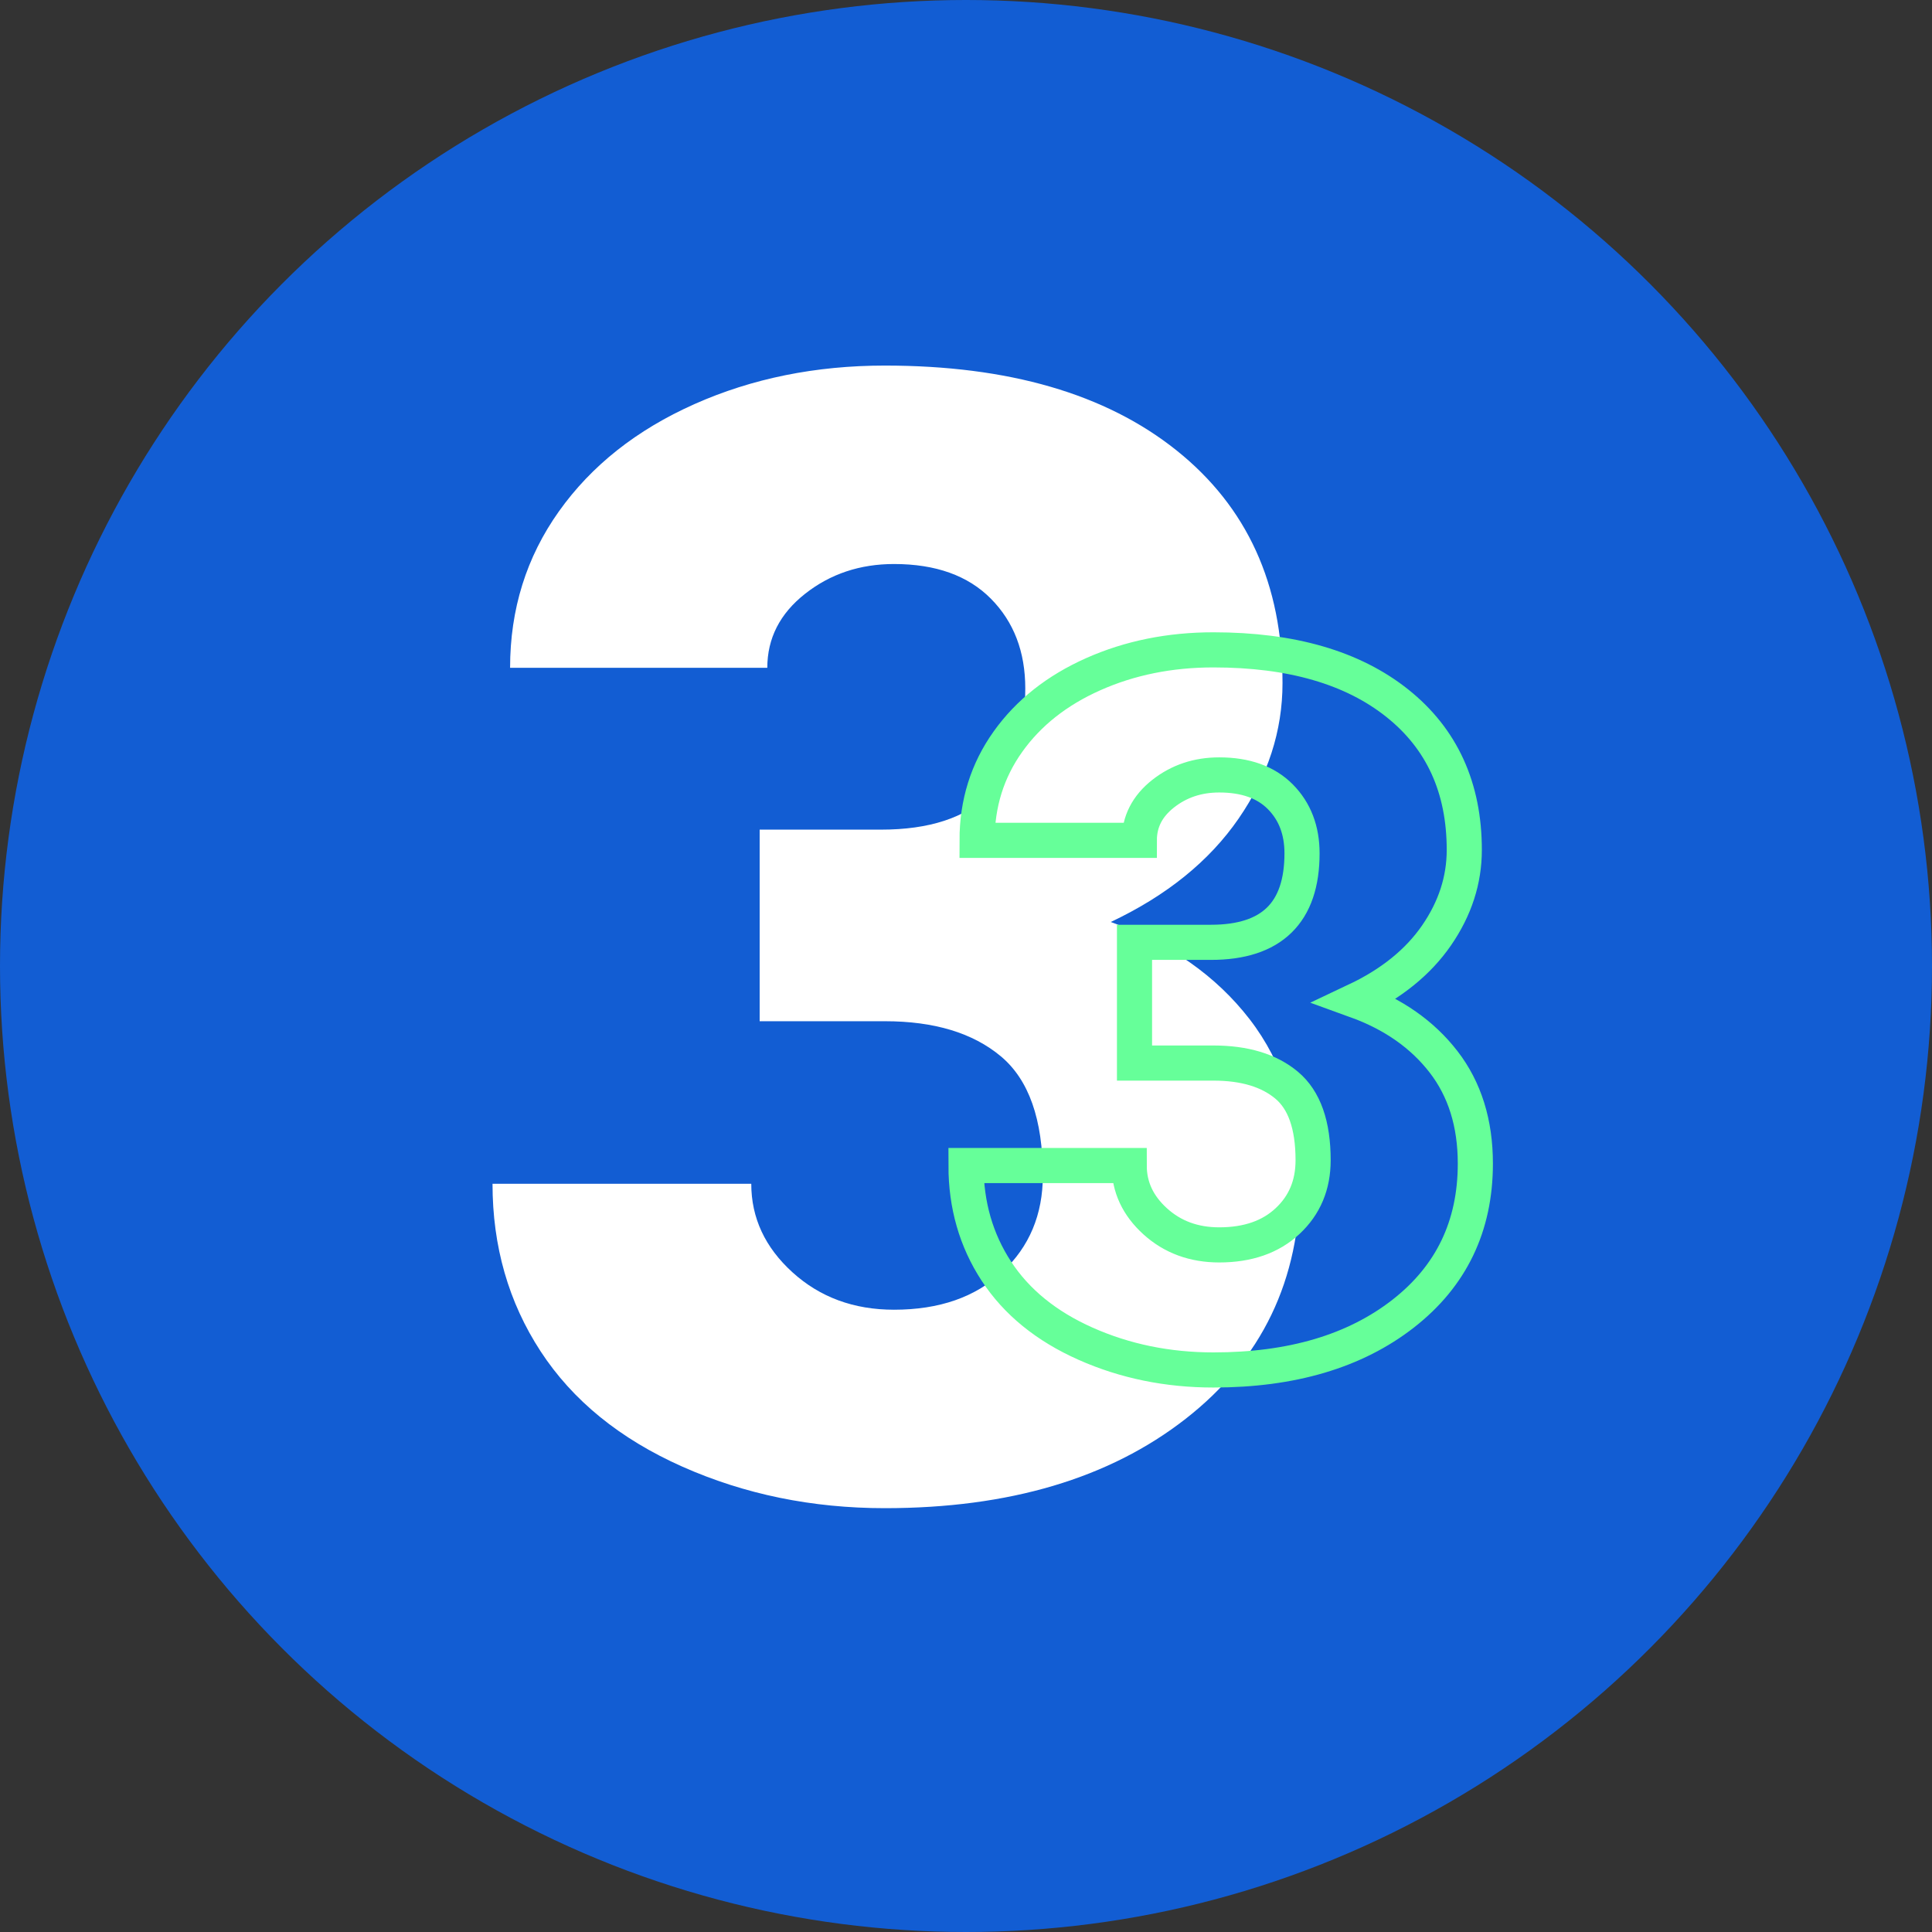
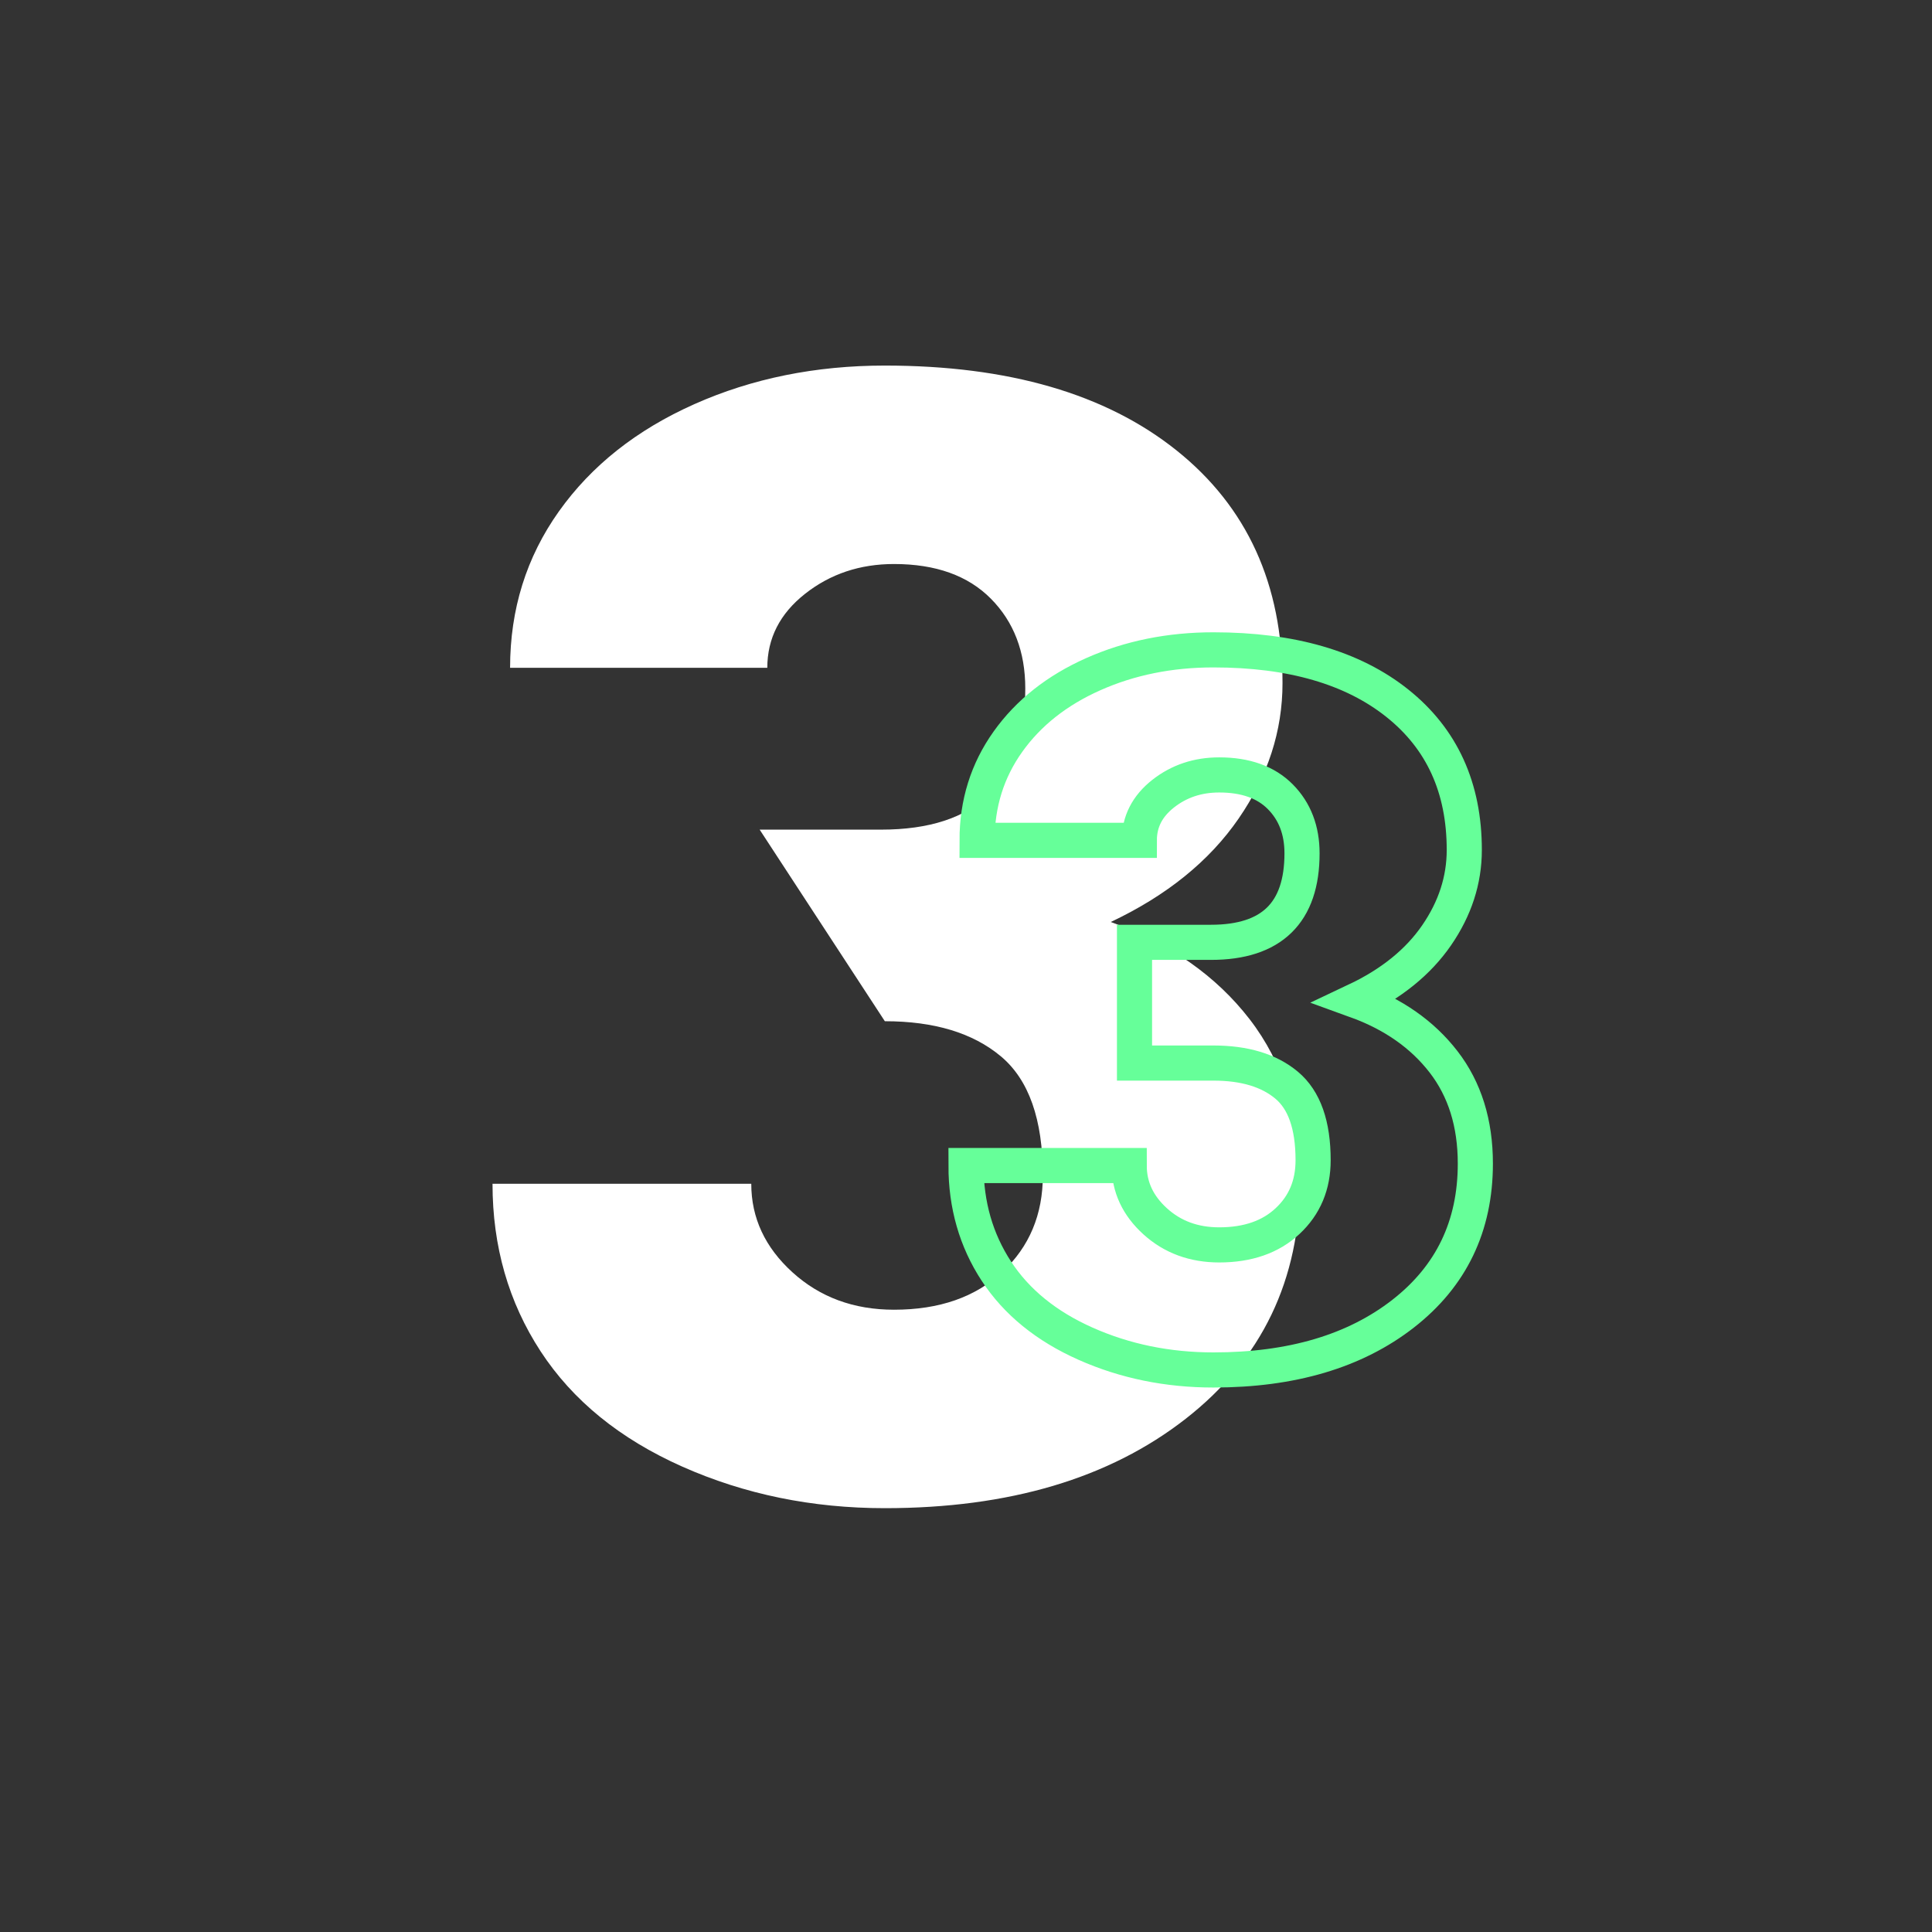
<svg xmlns="http://www.w3.org/2000/svg" width="110px" height="110px" viewBox="0 0 110 110" version="1.1">
  <rect x="0" y="0" width="110" height="110" fill="#333333" stroke="none" />
  <title>3</title>
  <g id="Page" stroke="none" stroke-width="1" fill="none" fill-rule="evenodd">
    <g id="About-us" transform="translate(-1212, -1517)">
      <g id="Group-22" transform="translate(510, 1517)">
        <g id="feature_icon/blue" transform="translate(702, 0)">
-           <circle id="Oval" fill="#125DD3" fill-rule="evenodd" cx="55" cy="55" r="55" />
          <g id="icons/features/3" transform="translate(20, 20)" fill-rule="nonzero">
-             <path d="M30.379,65.869 C37.448,65.869 43.156,64.174 47.501,60.785 C51.847,57.395 54.02,52.875 54.02,47.226 C54.02,43.576 53.064,40.512 51.152,38.035 C49.24,35.558 46.603,33.711 43.243,32.494 C46.43,30.988 48.856,29.025 50.522,26.606 C52.188,24.187 53.021,21.615 53.021,18.892 C53.021,13.272 51.007,8.854 46.98,5.638 C42.953,2.422 37.419,0.814 30.379,0.814 C26.439,0.814 22.825,1.545 19.537,3.009 C16.249,4.472 13.677,6.507 11.823,9.114 C9.969,11.722 9.042,14.691 9.042,18.023 L9.042,18.023 L23.687,18.023 C23.687,16.343 24.404,14.938 25.838,13.808 C27.272,12.678 28.96,12.113 30.901,12.113 C33.277,12.113 35.116,12.772 36.42,14.09 C37.724,15.408 38.375,17.11 38.375,19.196 C38.375,24.556 35.638,27.236 30.162,27.236 L30.162,27.236 L23.252,27.236 L23.252,38.144 L30.379,38.144 C33.19,38.144 35.391,38.81 36.985,40.143 C38.578,41.475 39.375,43.735 39.375,46.922 C39.375,49.153 38.607,50.985 37.072,52.419 C35.536,53.853 33.479,54.57 30.901,54.57 C28.612,54.57 26.686,53.861 25.121,52.441 C23.557,51.021 22.774,49.341 22.774,47.4 L22.774,47.4 L8.042,47.4 C8.042,50.963 8.955,54.143 10.78,56.939 C12.605,59.734 15.293,61.922 18.842,63.501 C22.391,65.08 26.236,65.869 30.379,65.869 Z" id="3" fill="#FFFFFF" />
+             <path d="M30.379,65.869 C37.448,65.869 43.156,64.174 47.501,60.785 C51.847,57.395 54.02,52.875 54.02,47.226 C54.02,43.576 53.064,40.512 51.152,38.035 C49.24,35.558 46.603,33.711 43.243,32.494 C46.43,30.988 48.856,29.025 50.522,26.606 C52.188,24.187 53.021,21.615 53.021,18.892 C53.021,13.272 51.007,8.854 46.98,5.638 C42.953,2.422 37.419,0.814 30.379,0.814 C26.439,0.814 22.825,1.545 19.537,3.009 C16.249,4.472 13.677,6.507 11.823,9.114 C9.969,11.722 9.042,14.691 9.042,18.023 L9.042,18.023 L23.687,18.023 C23.687,16.343 24.404,14.938 25.838,13.808 C27.272,12.678 28.96,12.113 30.901,12.113 C33.277,12.113 35.116,12.772 36.42,14.09 C37.724,15.408 38.375,17.11 38.375,19.196 C38.375,24.556 35.638,27.236 30.162,27.236 L30.162,27.236 L23.252,27.236 L30.379,38.144 C33.19,38.144 35.391,38.81 36.985,40.143 C38.578,41.475 39.375,43.735 39.375,46.922 C39.375,49.153 38.607,50.985 37.072,52.419 C35.536,53.853 33.479,54.57 30.901,54.57 C28.612,54.57 26.686,53.861 25.121,52.441 C23.557,51.021 22.774,49.341 22.774,47.4 L22.774,47.4 L8.042,47.4 C8.042,50.963 8.955,54.143 10.78,56.939 C12.605,59.734 15.293,61.922 18.842,63.501 C22.391,65.08 26.236,65.869 30.379,65.869 Z" id="3" fill="#FFFFFF" />
            <path d="M49.089,58 C53.548,58 57.147,56.932 59.888,54.796 C62.629,52.659 64,49.811 64,46.251 C64,43.95 63.397,42.019 62.191,40.458 C60.985,38.897 59.322,37.733 57.202,36.966 C59.212,36.016 60.743,34.779 61.793,33.255 C62.844,31.73 63.37,30.11 63.37,28.393 C63.37,24.851 62.1,22.067 59.56,20.04 C57.02,18.013 53.529,17 49.089,17 C46.604,17 44.324,17.461 42.25,18.383 C40.176,19.305 38.554,20.588 37.385,22.231 C36.215,23.874 35.63,25.746 35.63,27.846 L35.63,27.846 L44.868,27.846 C44.868,26.787 45.32,25.901 46.224,25.189 C47.129,24.477 48.193,24.121 49.418,24.121 C50.916,24.121 52.077,24.536 52.899,25.367 C53.721,26.198 54.132,27.271 54.132,28.585 C54.132,31.963 52.405,33.652 48.952,33.652 L48.952,33.652 L44.594,33.652 L44.594,40.526 L49.089,40.526 C50.861,40.526 52.25,40.946 53.255,41.786 C54.26,42.626 54.763,44.05 54.763,46.059 C54.763,47.465 54.279,48.62 53.31,49.523 C52.342,50.427 51.044,50.879 49.418,50.879 C47.974,50.879 46.759,50.432 45.772,49.537 C44.785,48.642 44.292,47.583 44.292,46.36 L44.292,46.36 L35,46.36 C35,48.606 35.576,50.61 36.727,52.372 C37.878,54.134 39.573,55.512 41.811,56.507 C44.05,57.502 46.476,58 49.089,58 Z" id="3" stroke="#66FF99" stroke-width="2" />
          </g>
        </g>
      </g>
    </g>
  </g>
</svg>